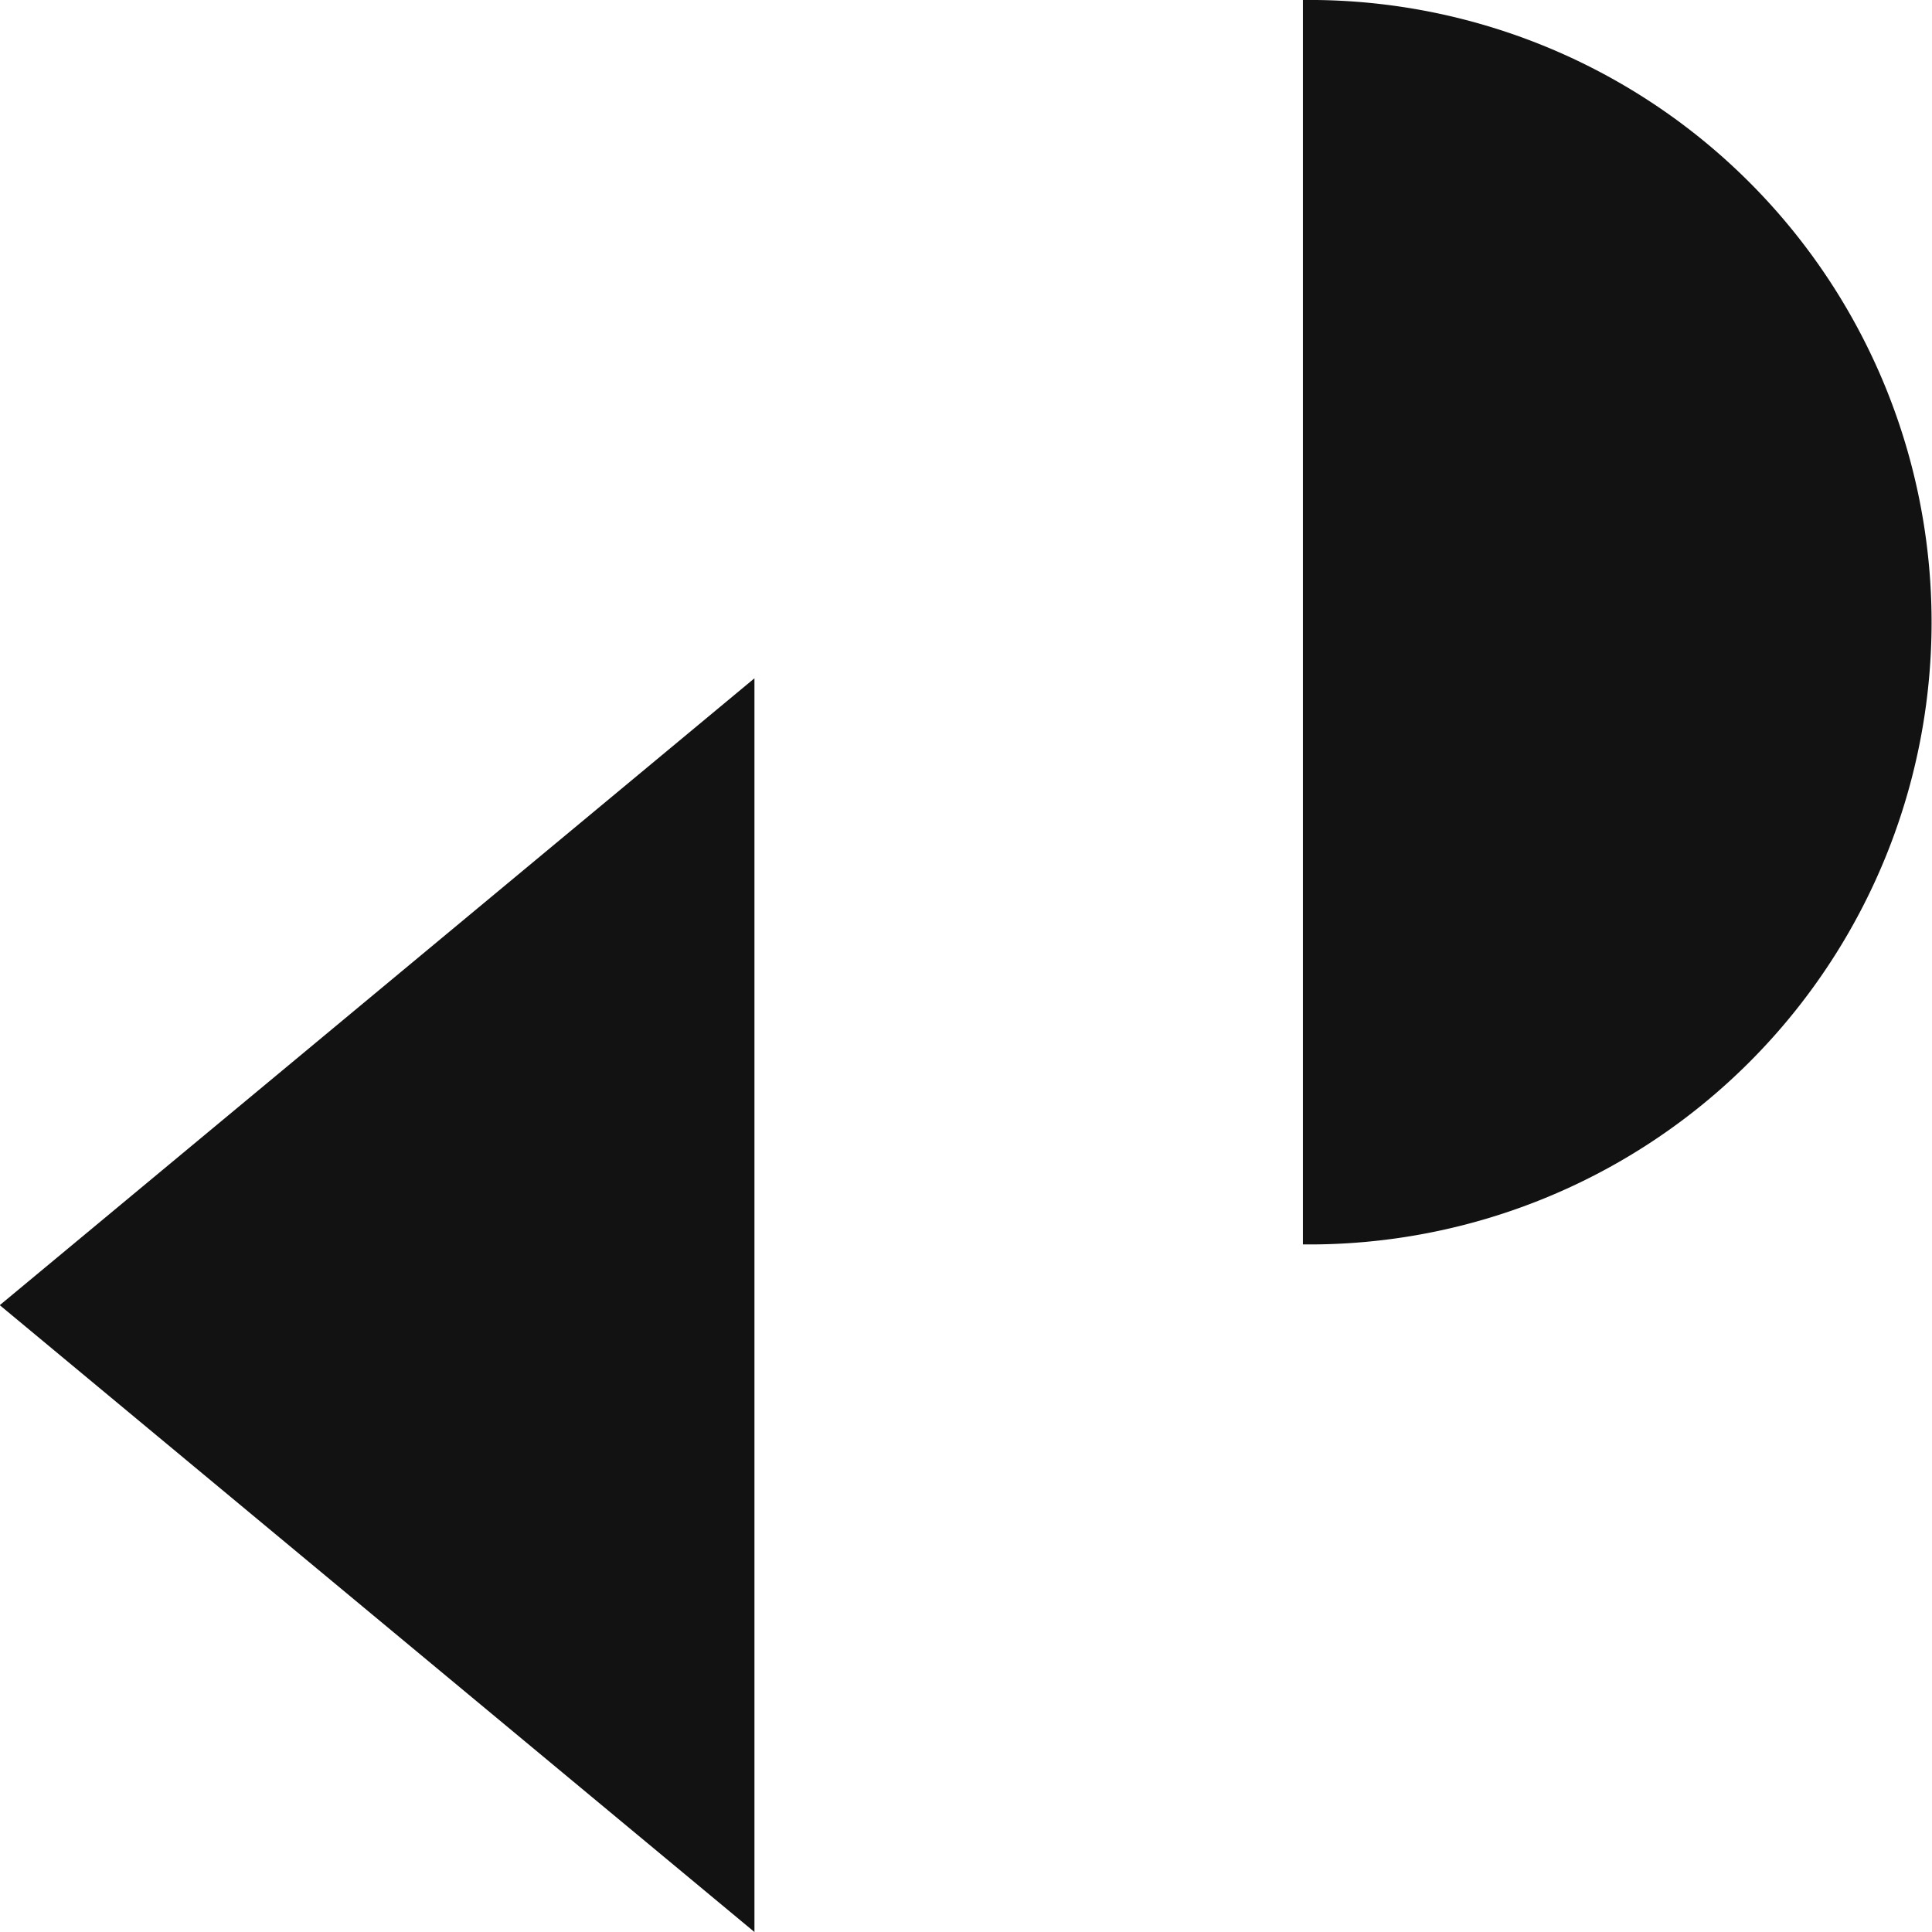
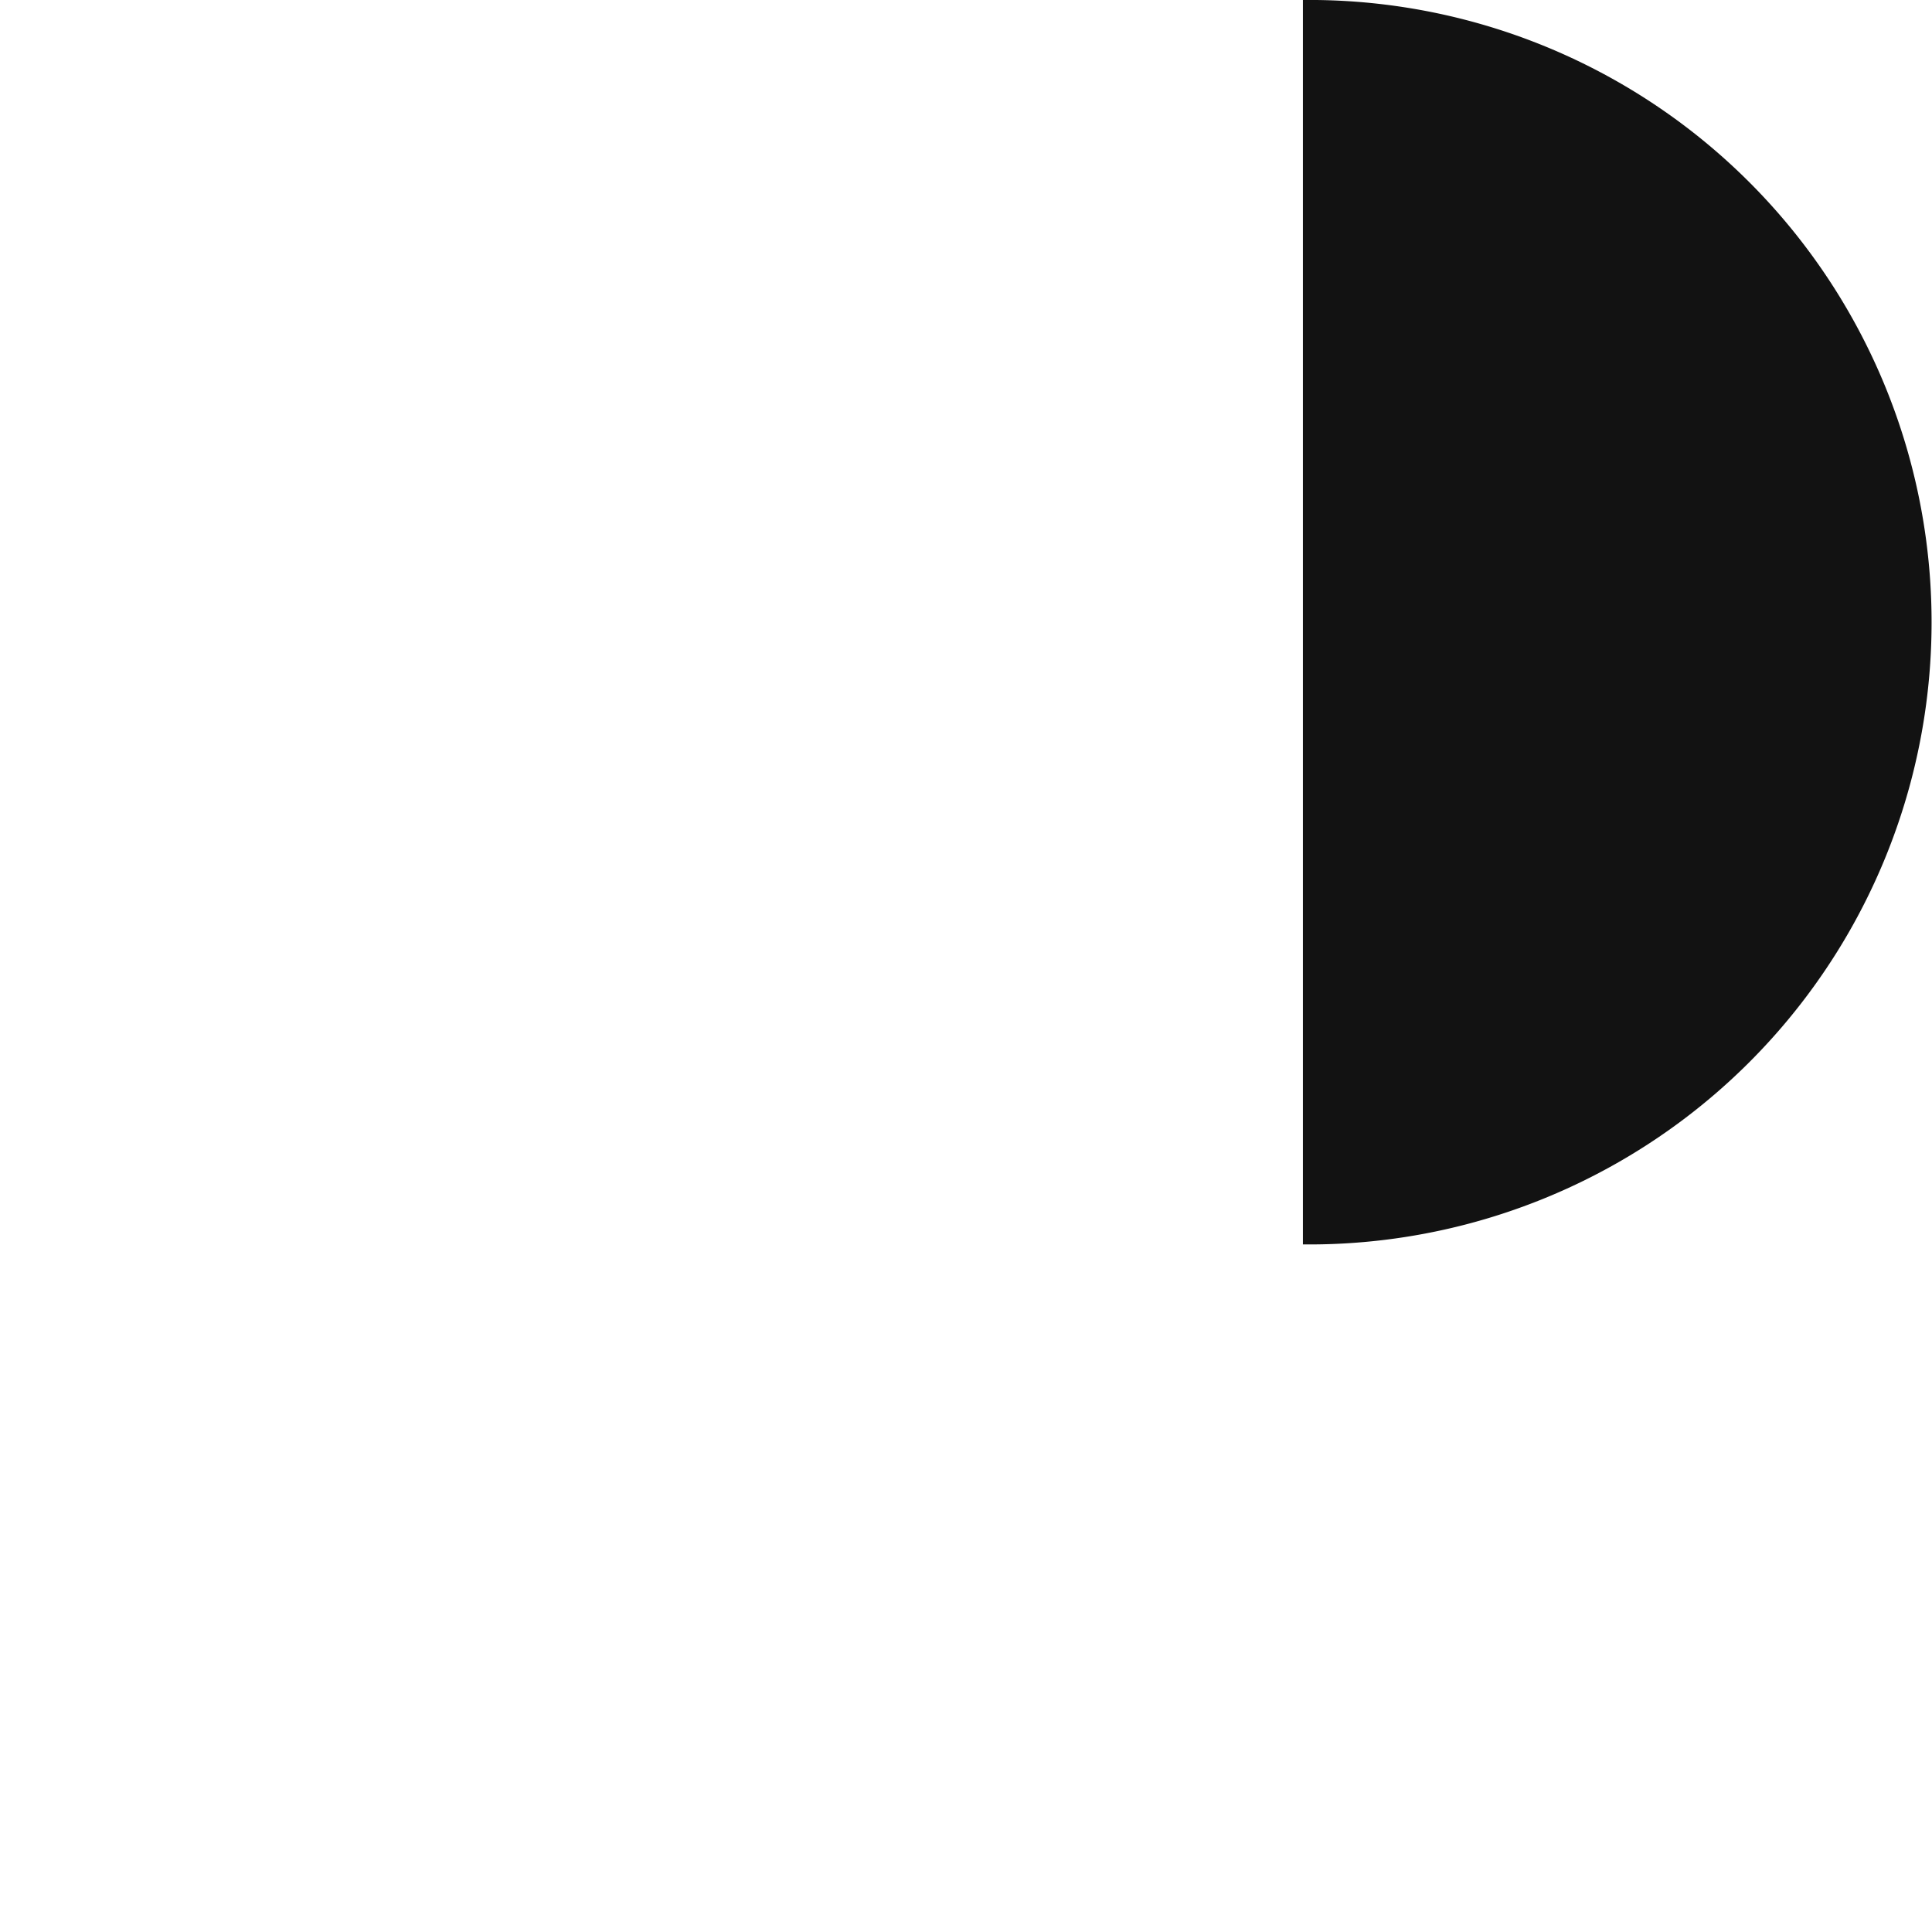
<svg xmlns="http://www.w3.org/2000/svg" id="logo.svg" width="58" height="58">
  <defs>
    <style>.cls-1{fill:#121212;fill-rule:evenodd}</style>
  </defs>
-   <path id="多角形_1" data-name="多角形 1" class="cls-1" d="M513.993 93.182l22.656-18.819V112z" transform="translate(-514 -54)" />
  <path id="楕円形_1" data-name="楕円形 1" class="cls-1" d="M553.114 54a18.68 18.68 0 1 1 0 37.358" transform="translate(-514 -54)" />
</svg>